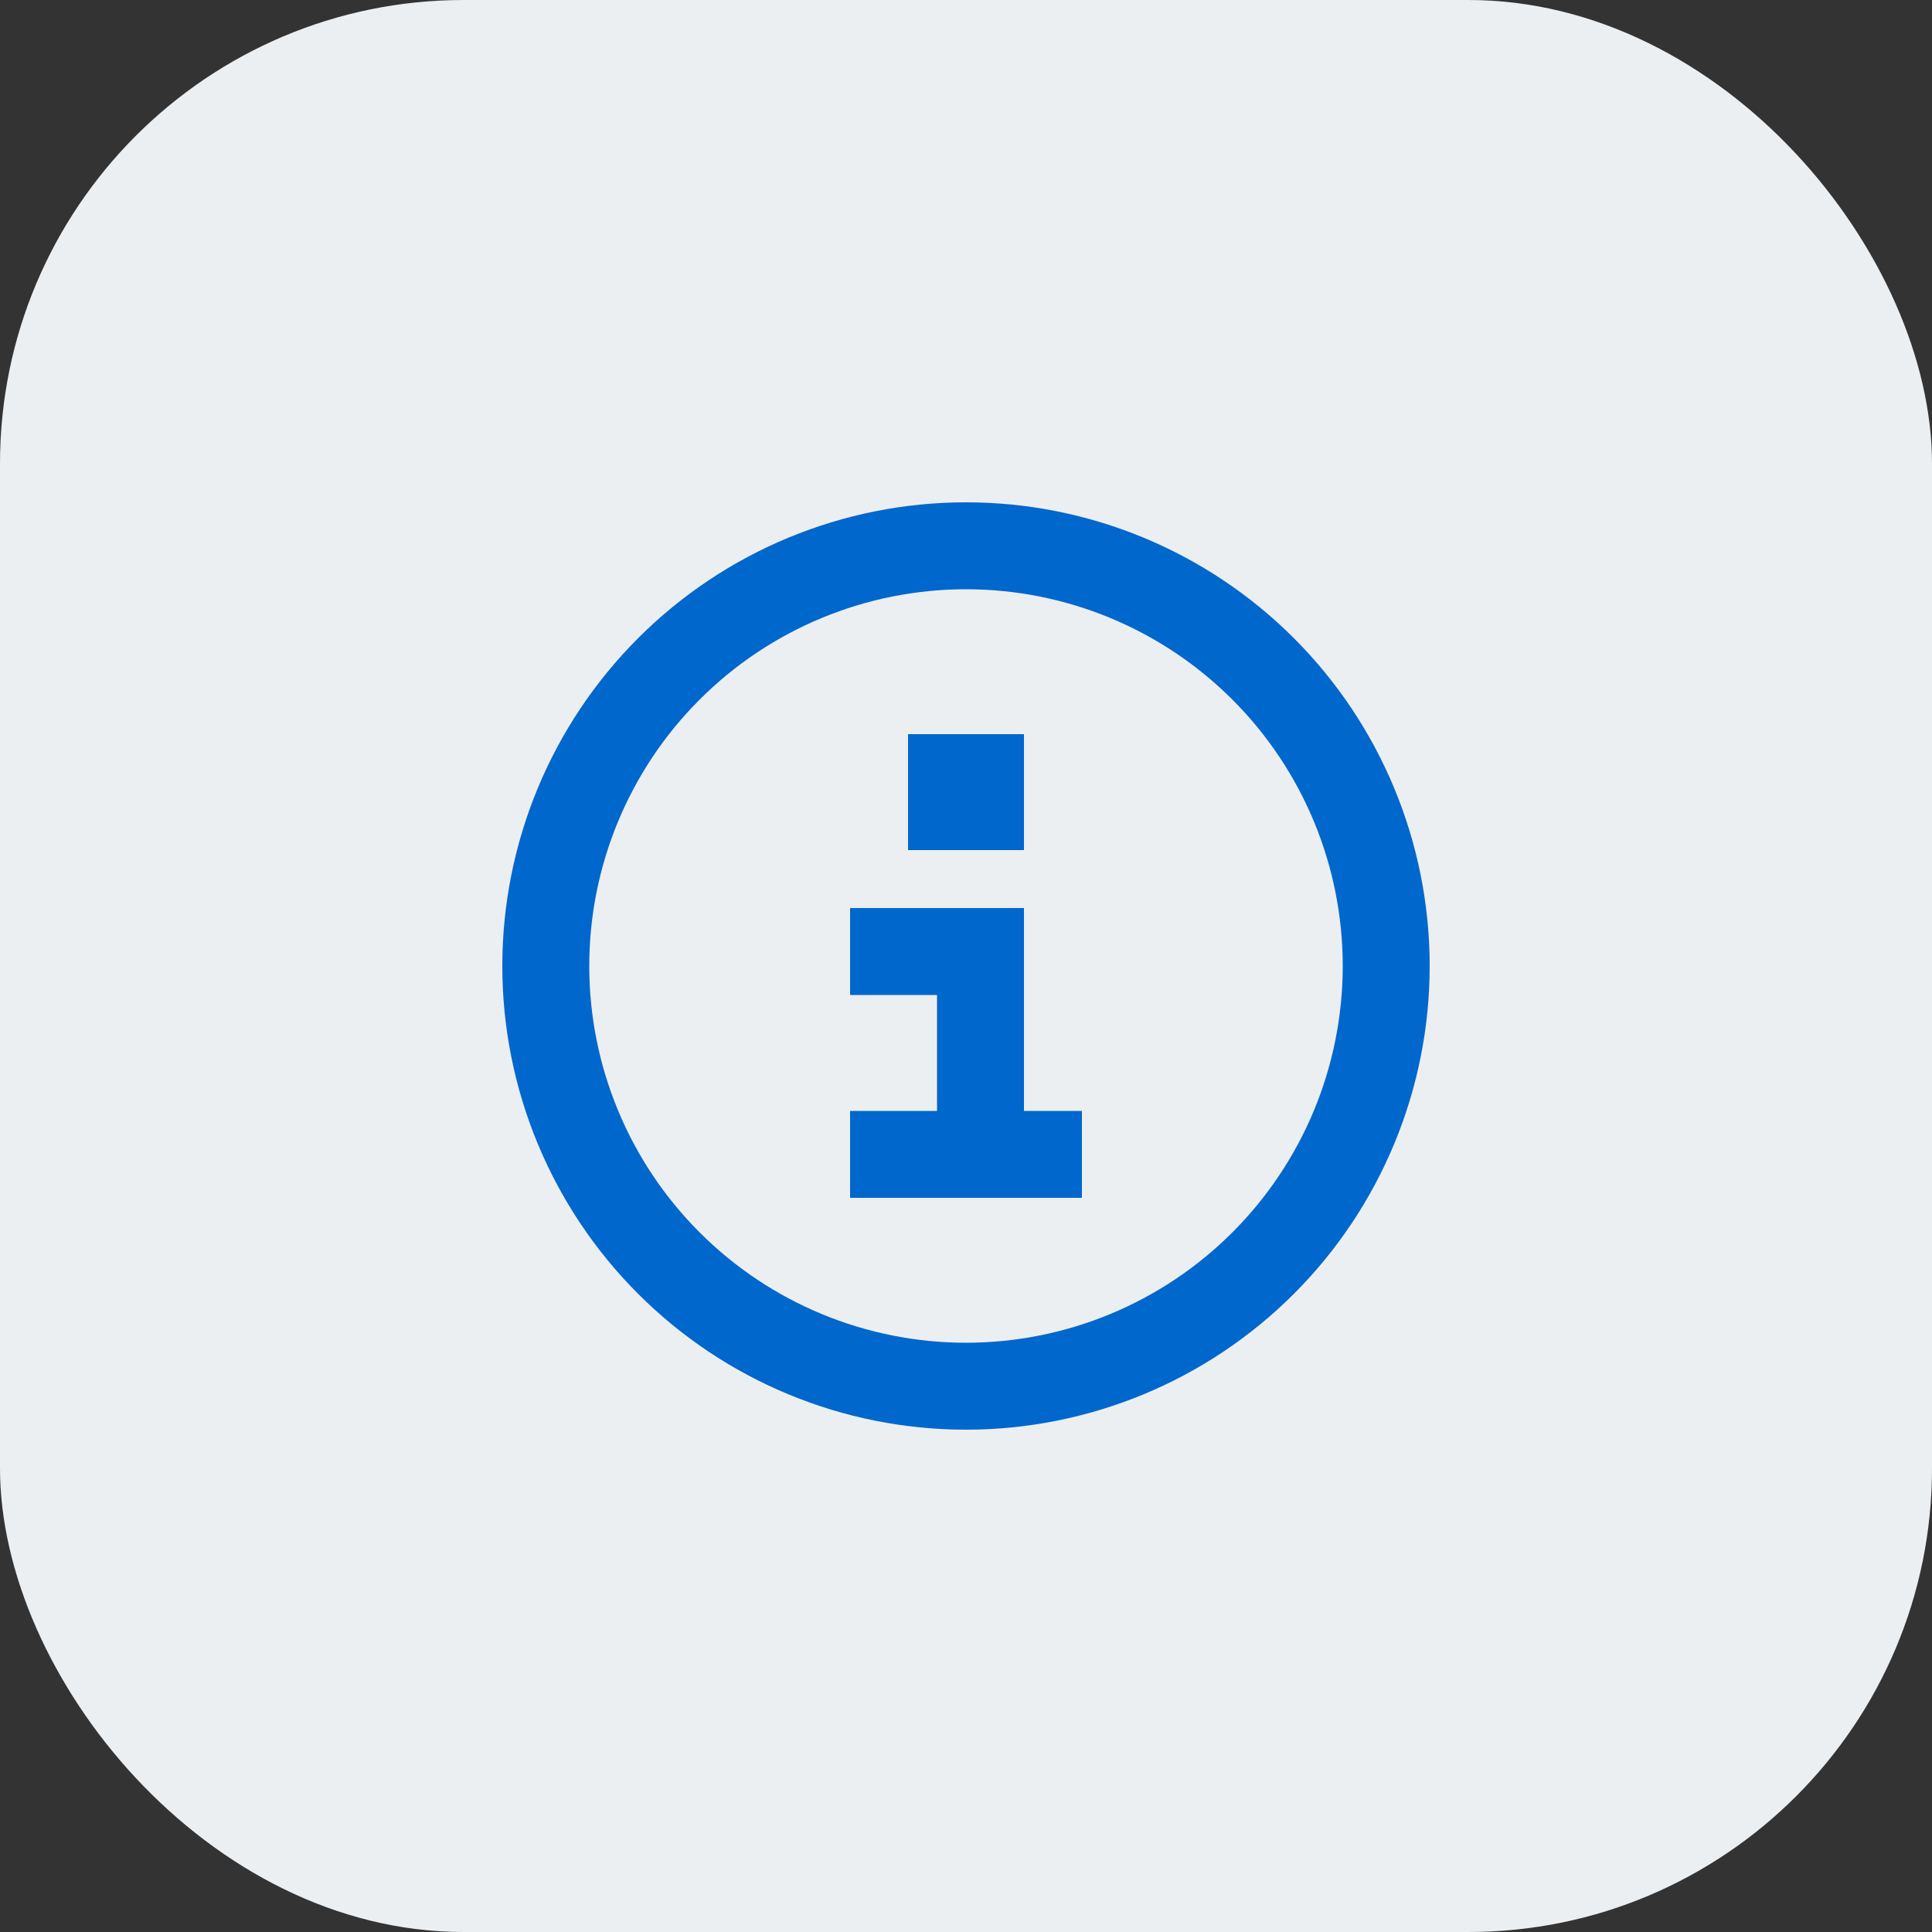
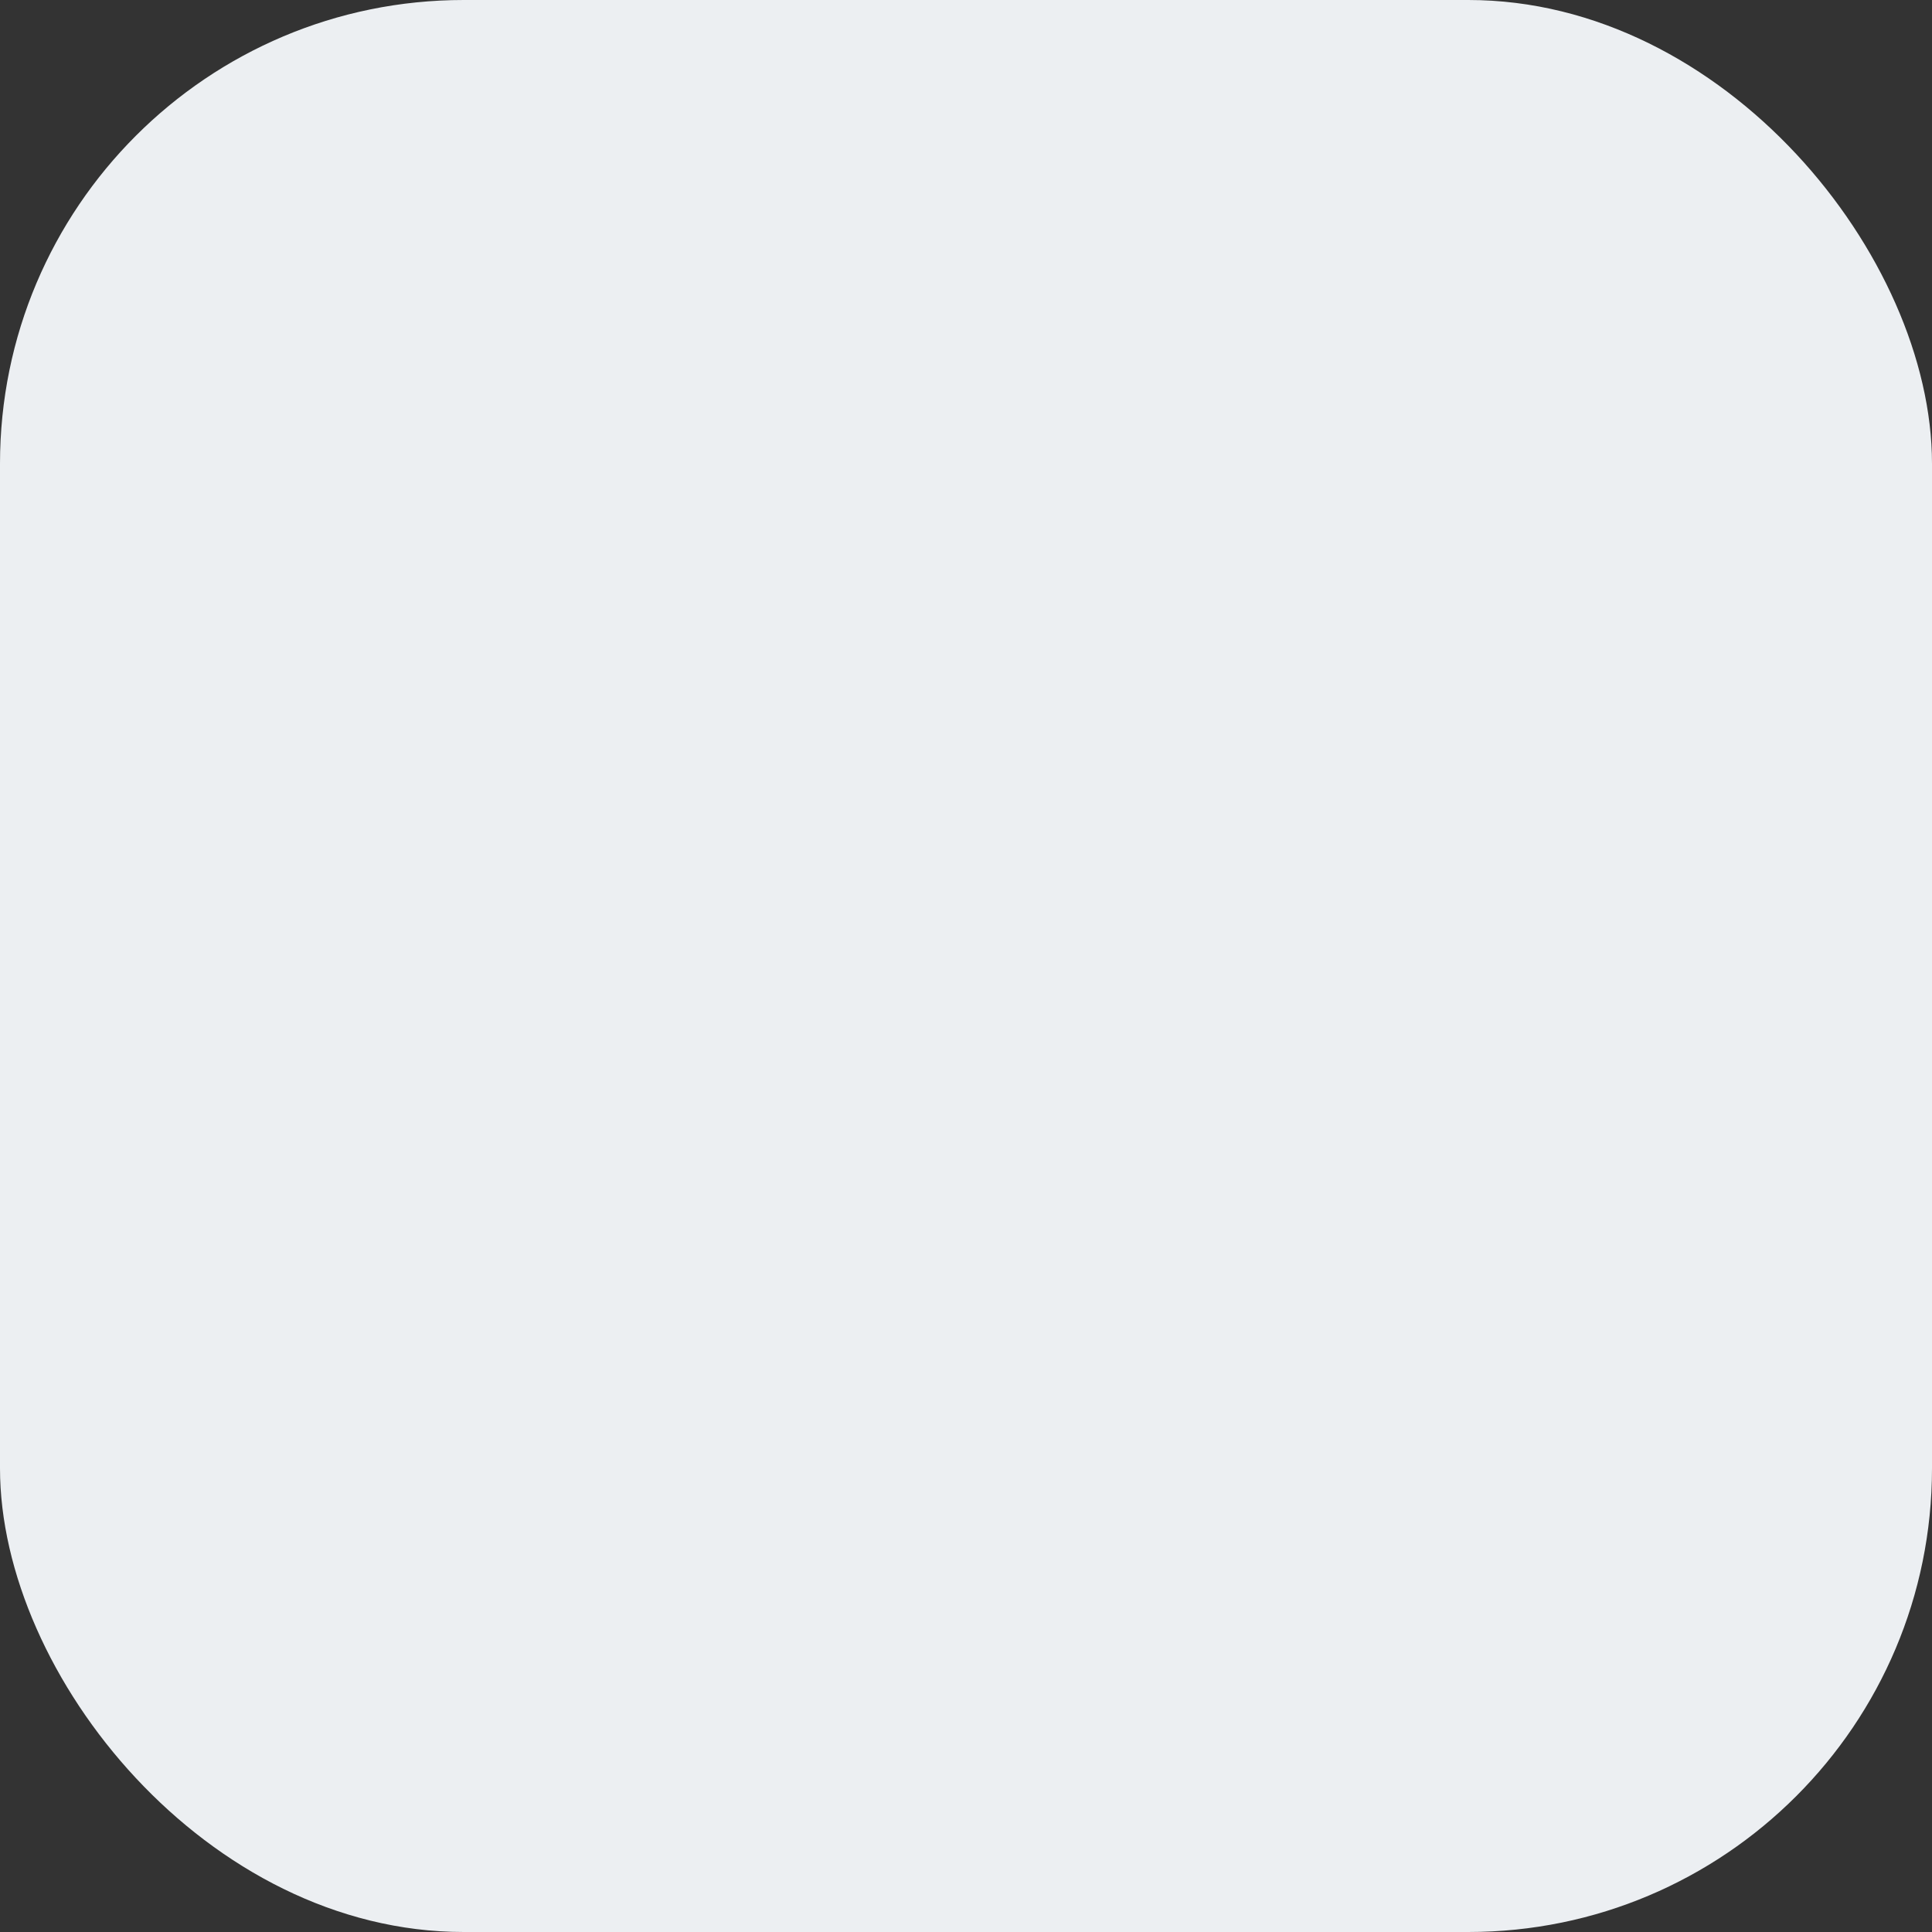
<svg xmlns="http://www.w3.org/2000/svg" width="50" height="50" viewBox="0 0 50 50" fill="none">
  <rect x="0" y="0" width="50" height="50" fill="#333333" stroke="none" />
  <rect width="50" height="50" rx="12" fill="#ECEFF2" />
  <g clip-path="url(#clip0_4834_1467)">
-     <path d="M25 15.25C27.586 15.25 30.066 16.277 31.894 18.106C33.723 19.934 34.75 22.414 34.75 25C34.75 27.586 33.723 30.066 31.894 31.894C30.066 33.723 27.586 34.75 25 34.75C22.414 34.75 19.934 33.723 18.106 31.894C16.277 30.066 15.25 27.586 15.25 25C15.25 22.414 16.277 19.934 18.106 18.106C19.934 16.277 22.414 15.25 25 15.25ZM25 37C28.183 37 31.235 35.736 33.485 33.485C35.736 31.235 37 28.183 37 25C37 21.817 35.736 18.765 33.485 16.515C31.235 14.264 28.183 13 25 13C21.817 13 18.765 14.264 16.515 16.515C14.264 18.765 13 21.817 13 25C13 28.183 14.264 31.235 16.515 33.485C18.765 35.736 21.817 37 25 37ZM23.125 28.75H22V31H23.125H26.875H28V28.75H26.875H26.5V24.625V23.5H25.375H23.125H22V25.75H23.125H24.25V28.75H23.125ZM26.5 22V19H23.5V22H26.5Z" fill="#0067CD" />
-   </g>
+     </g>
  <defs>
    <clipPath id="clip0_4834_1467">
      <rect width="24" height="24" fill="white" transform="translate(13 13)" />
    </clipPath>
  </defs>
</svg>